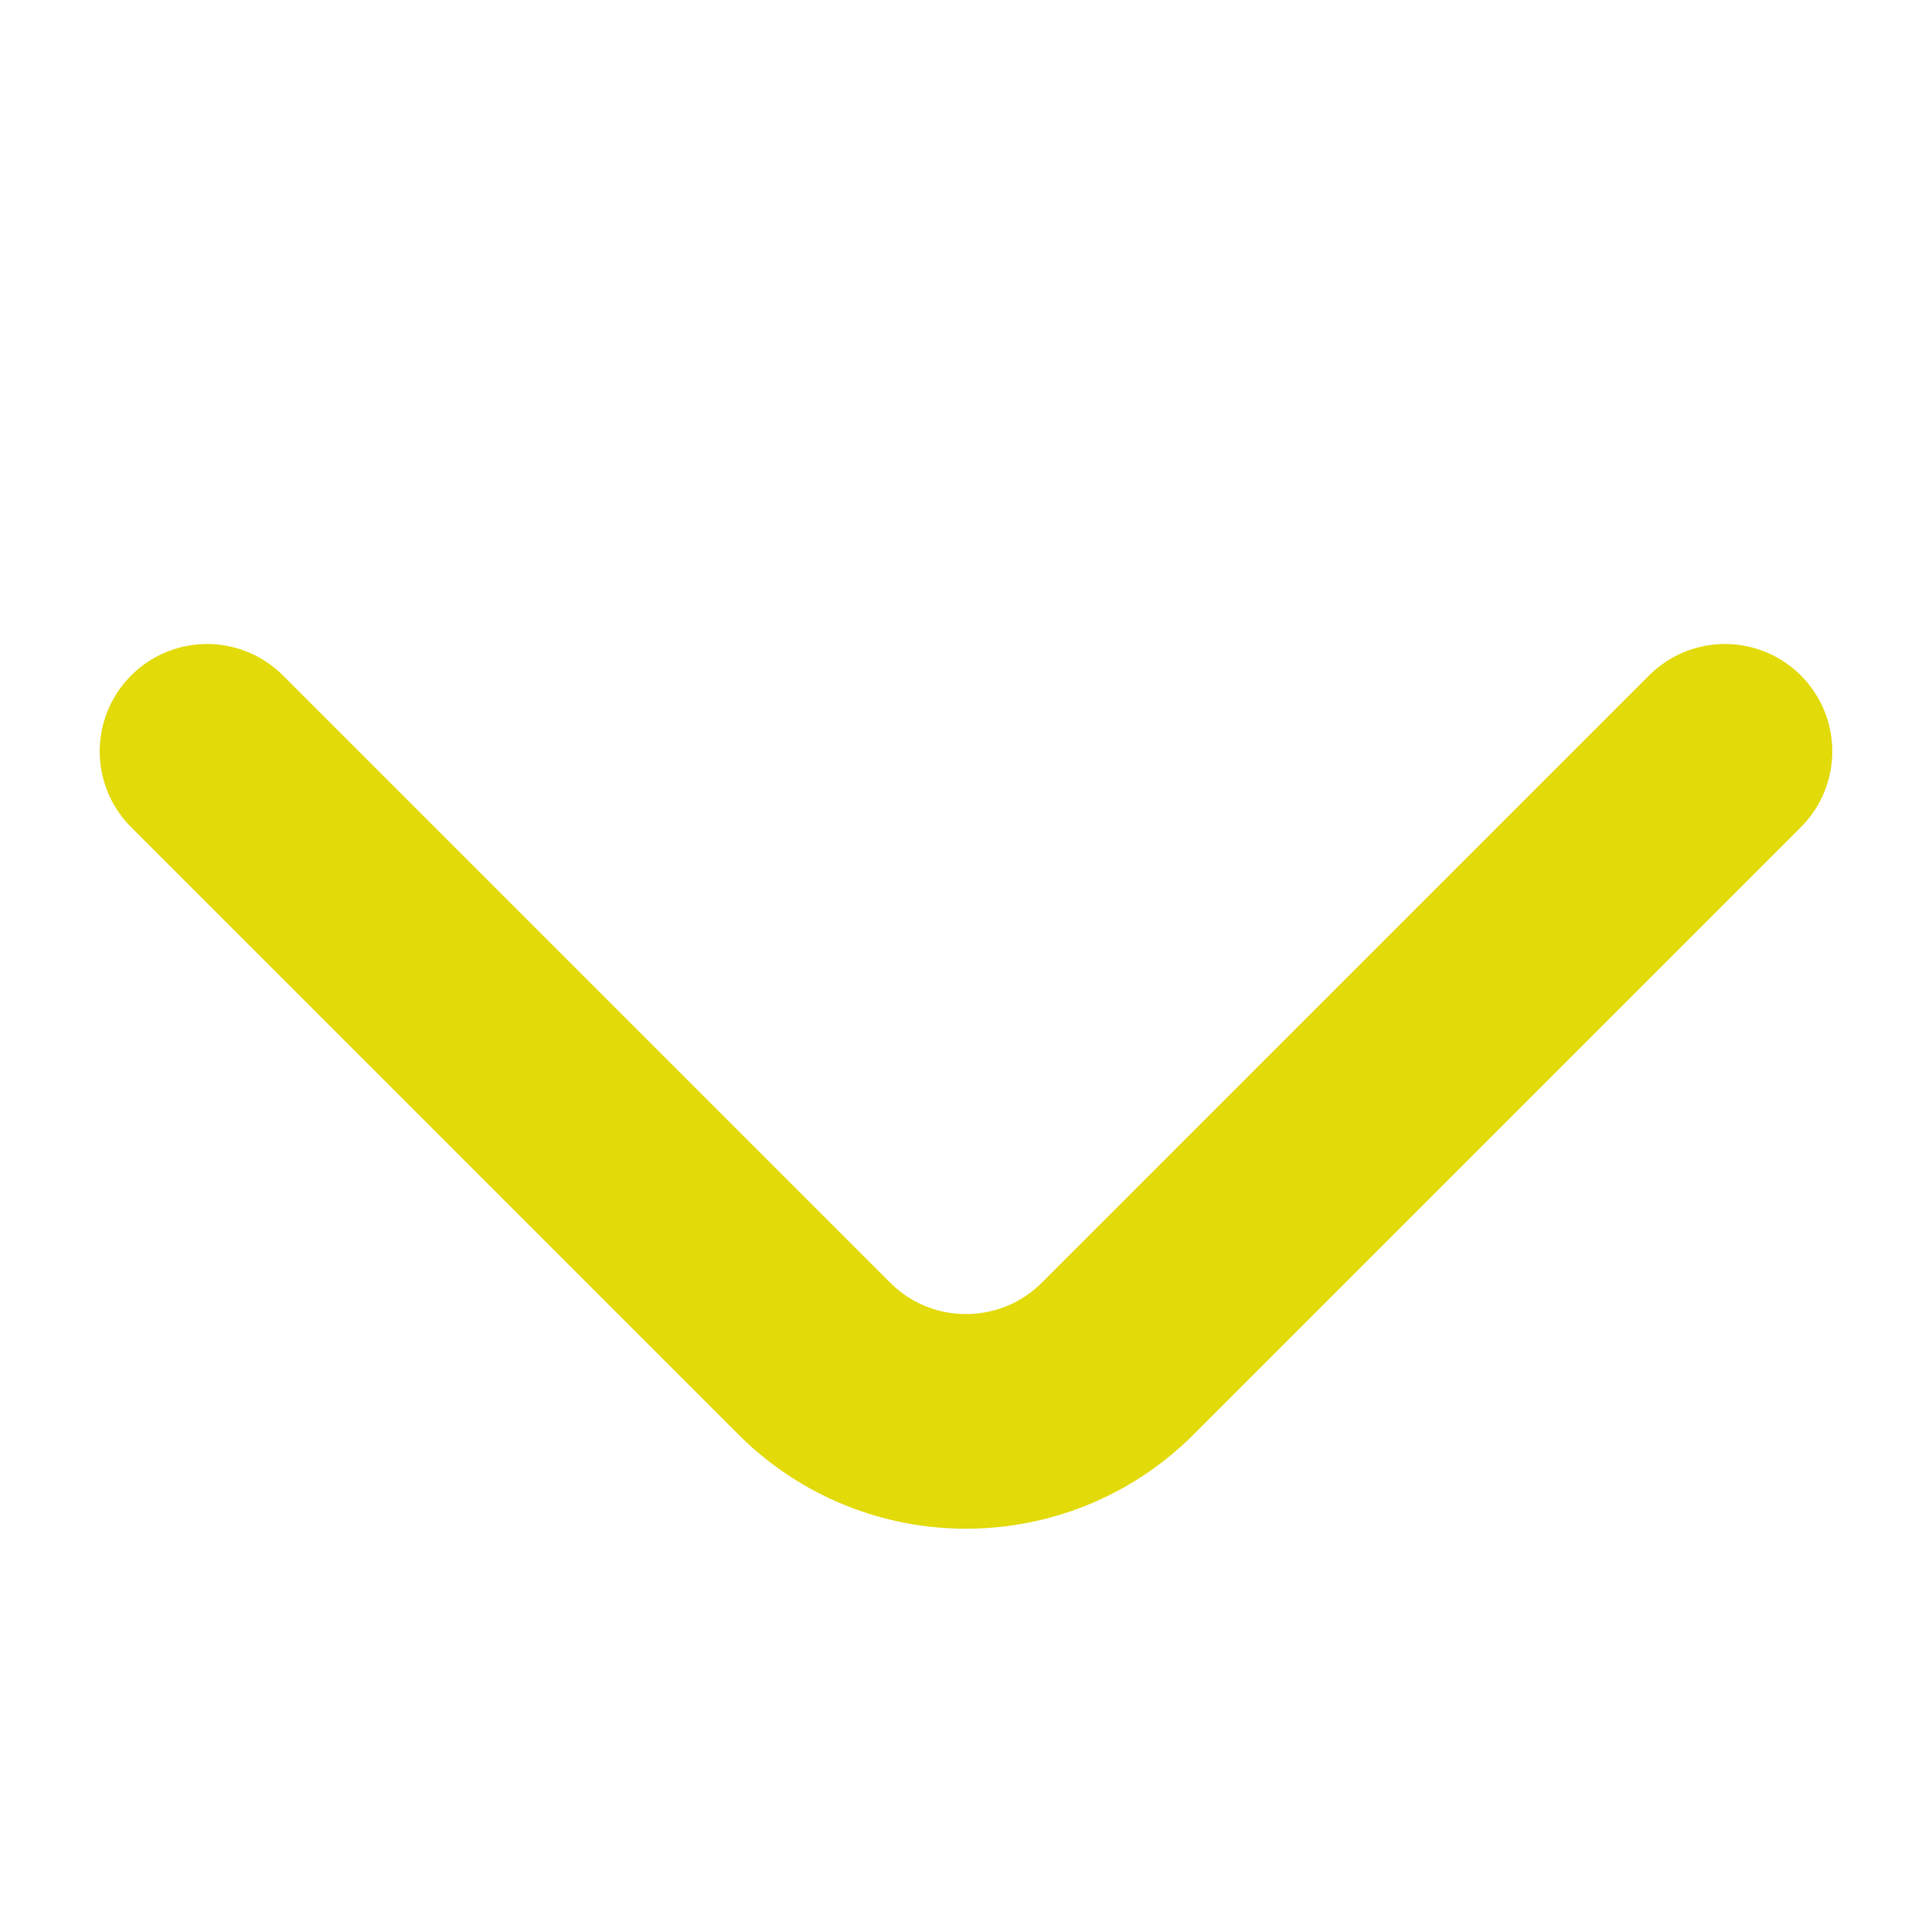
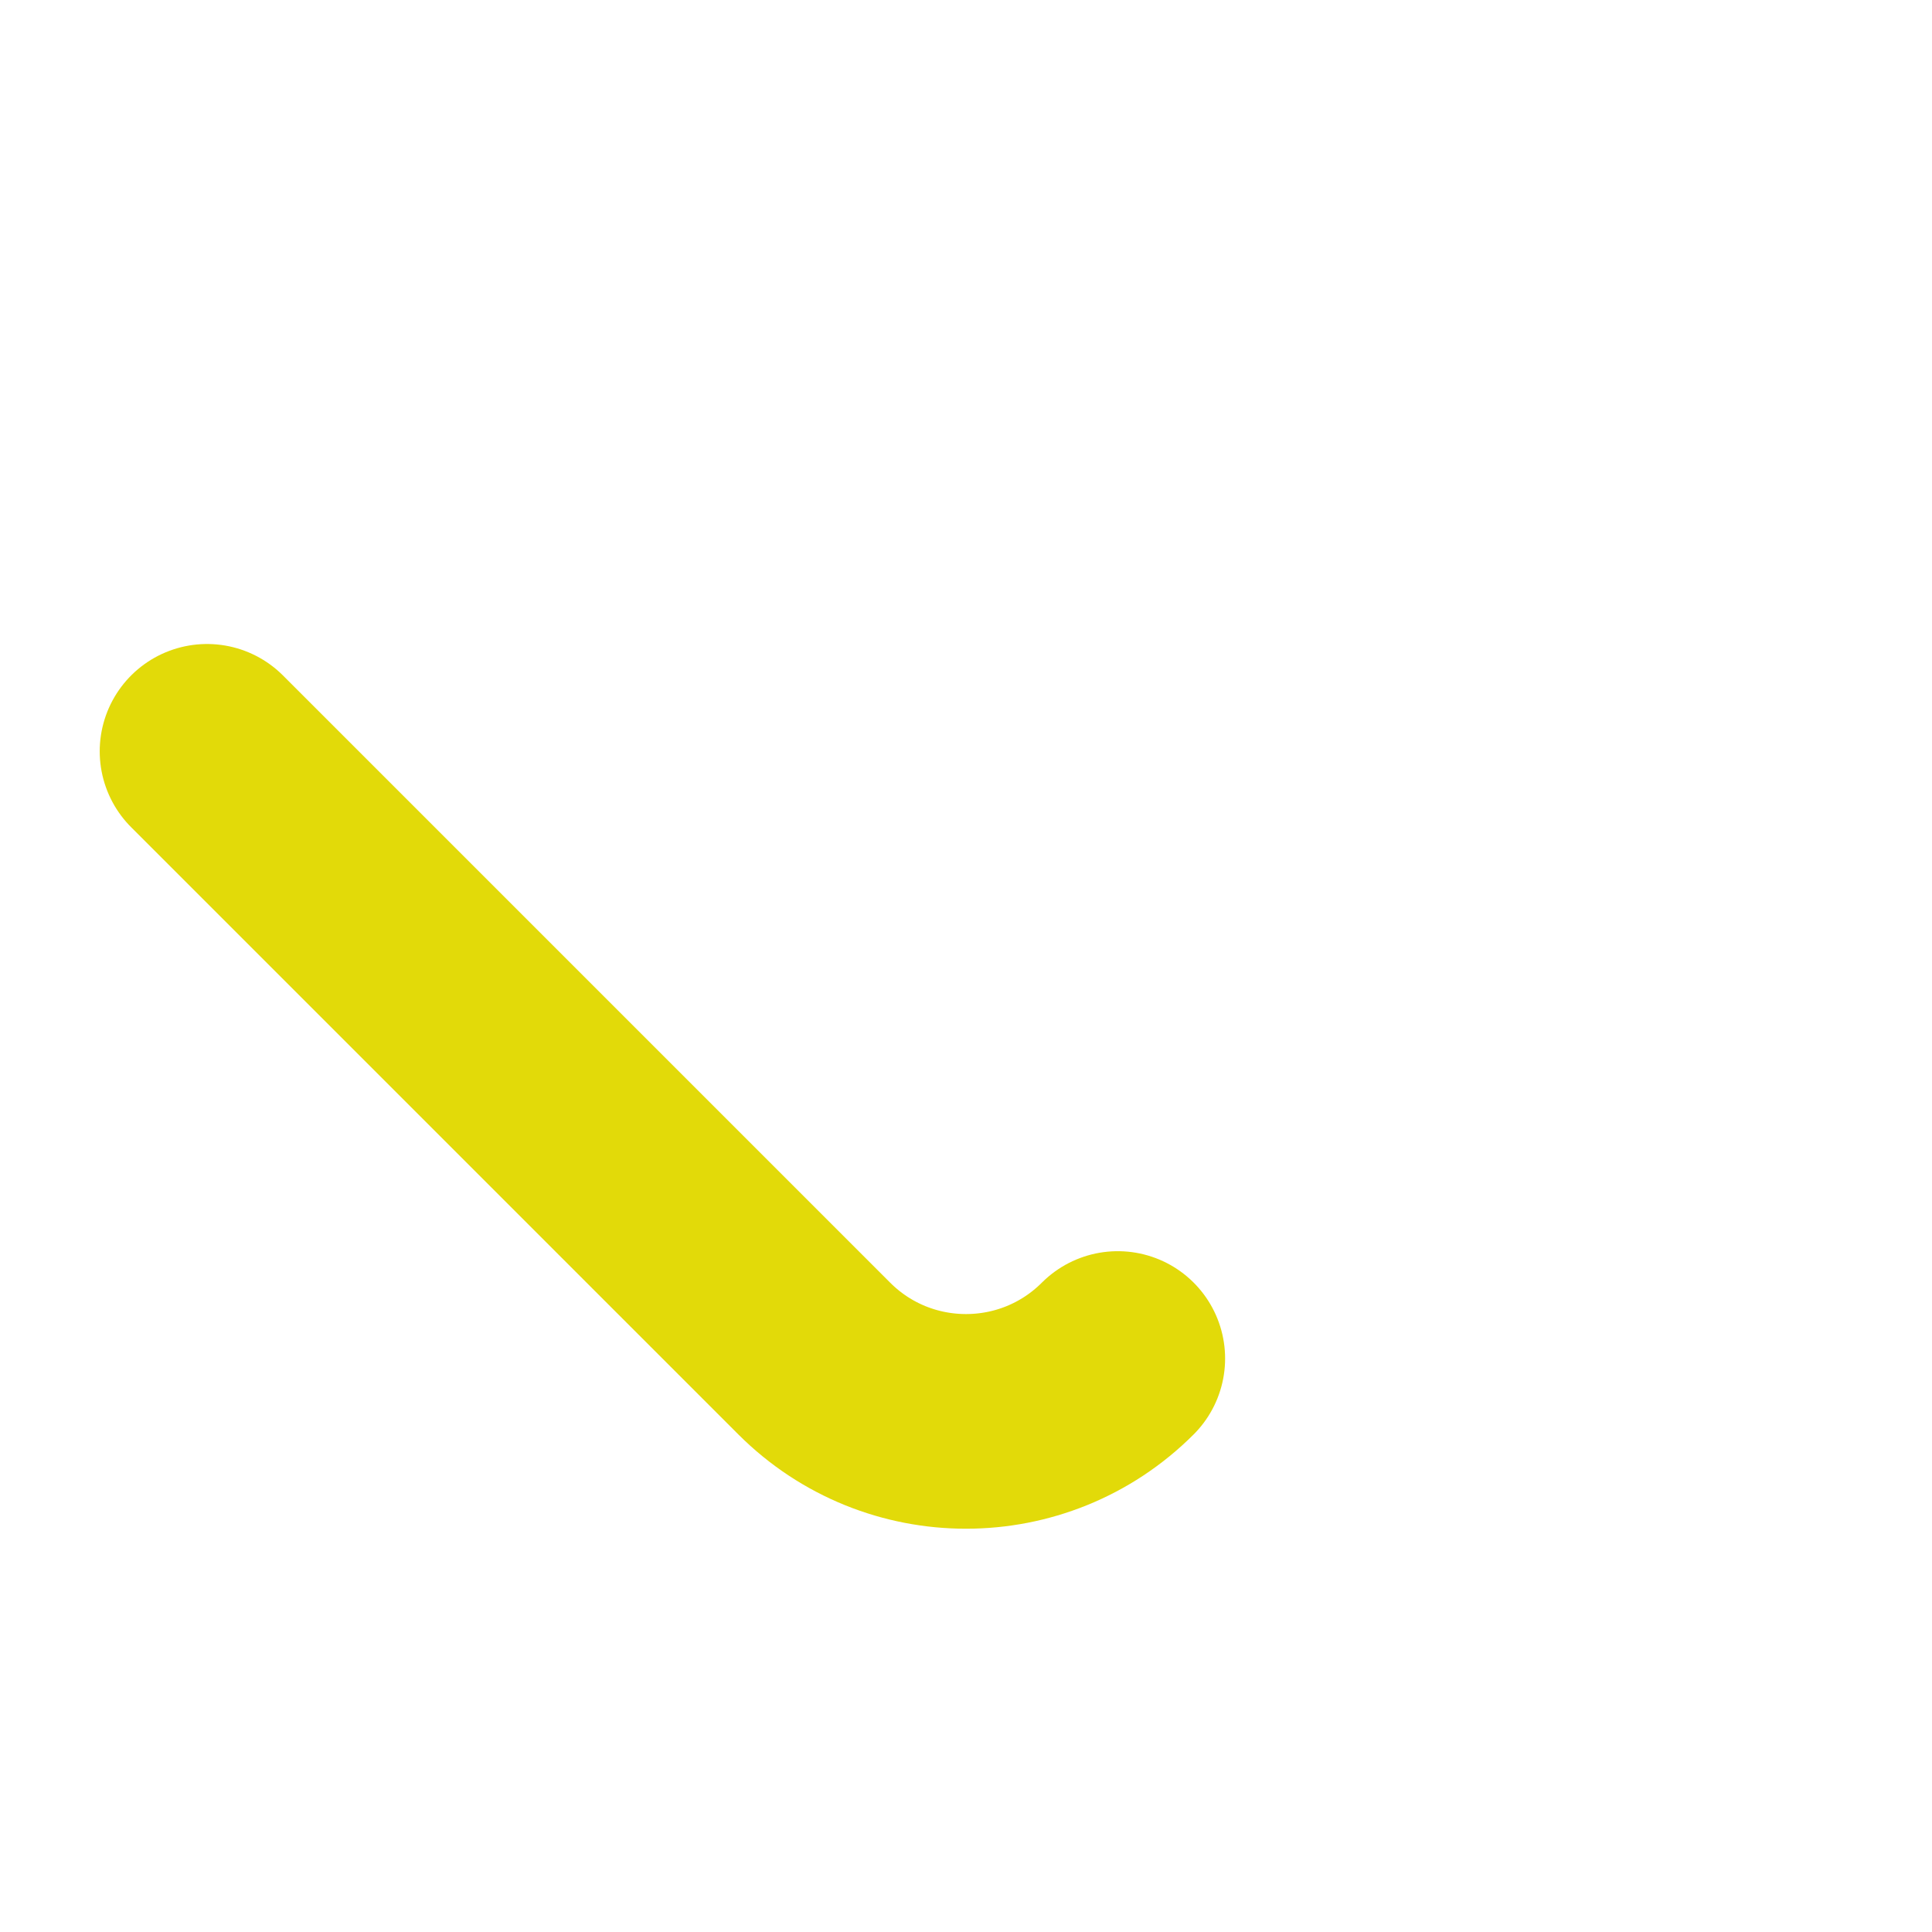
<svg xmlns="http://www.w3.org/2000/svg" width="18" height="18" viewBox="0 0 18 18" fill="none">
-   <path d="M1.929 7L7.586 12.657C8.367 13.438 9.633 13.438 10.414 12.657L16.071 7" stroke="#E2DA09" stroke-width="2" stroke-linecap="round" />
+   <path d="M1.929 7L7.586 12.657C8.367 13.438 9.633 13.438 10.414 12.657" stroke="#E2DA09" stroke-width="2" stroke-linecap="round" />
</svg>